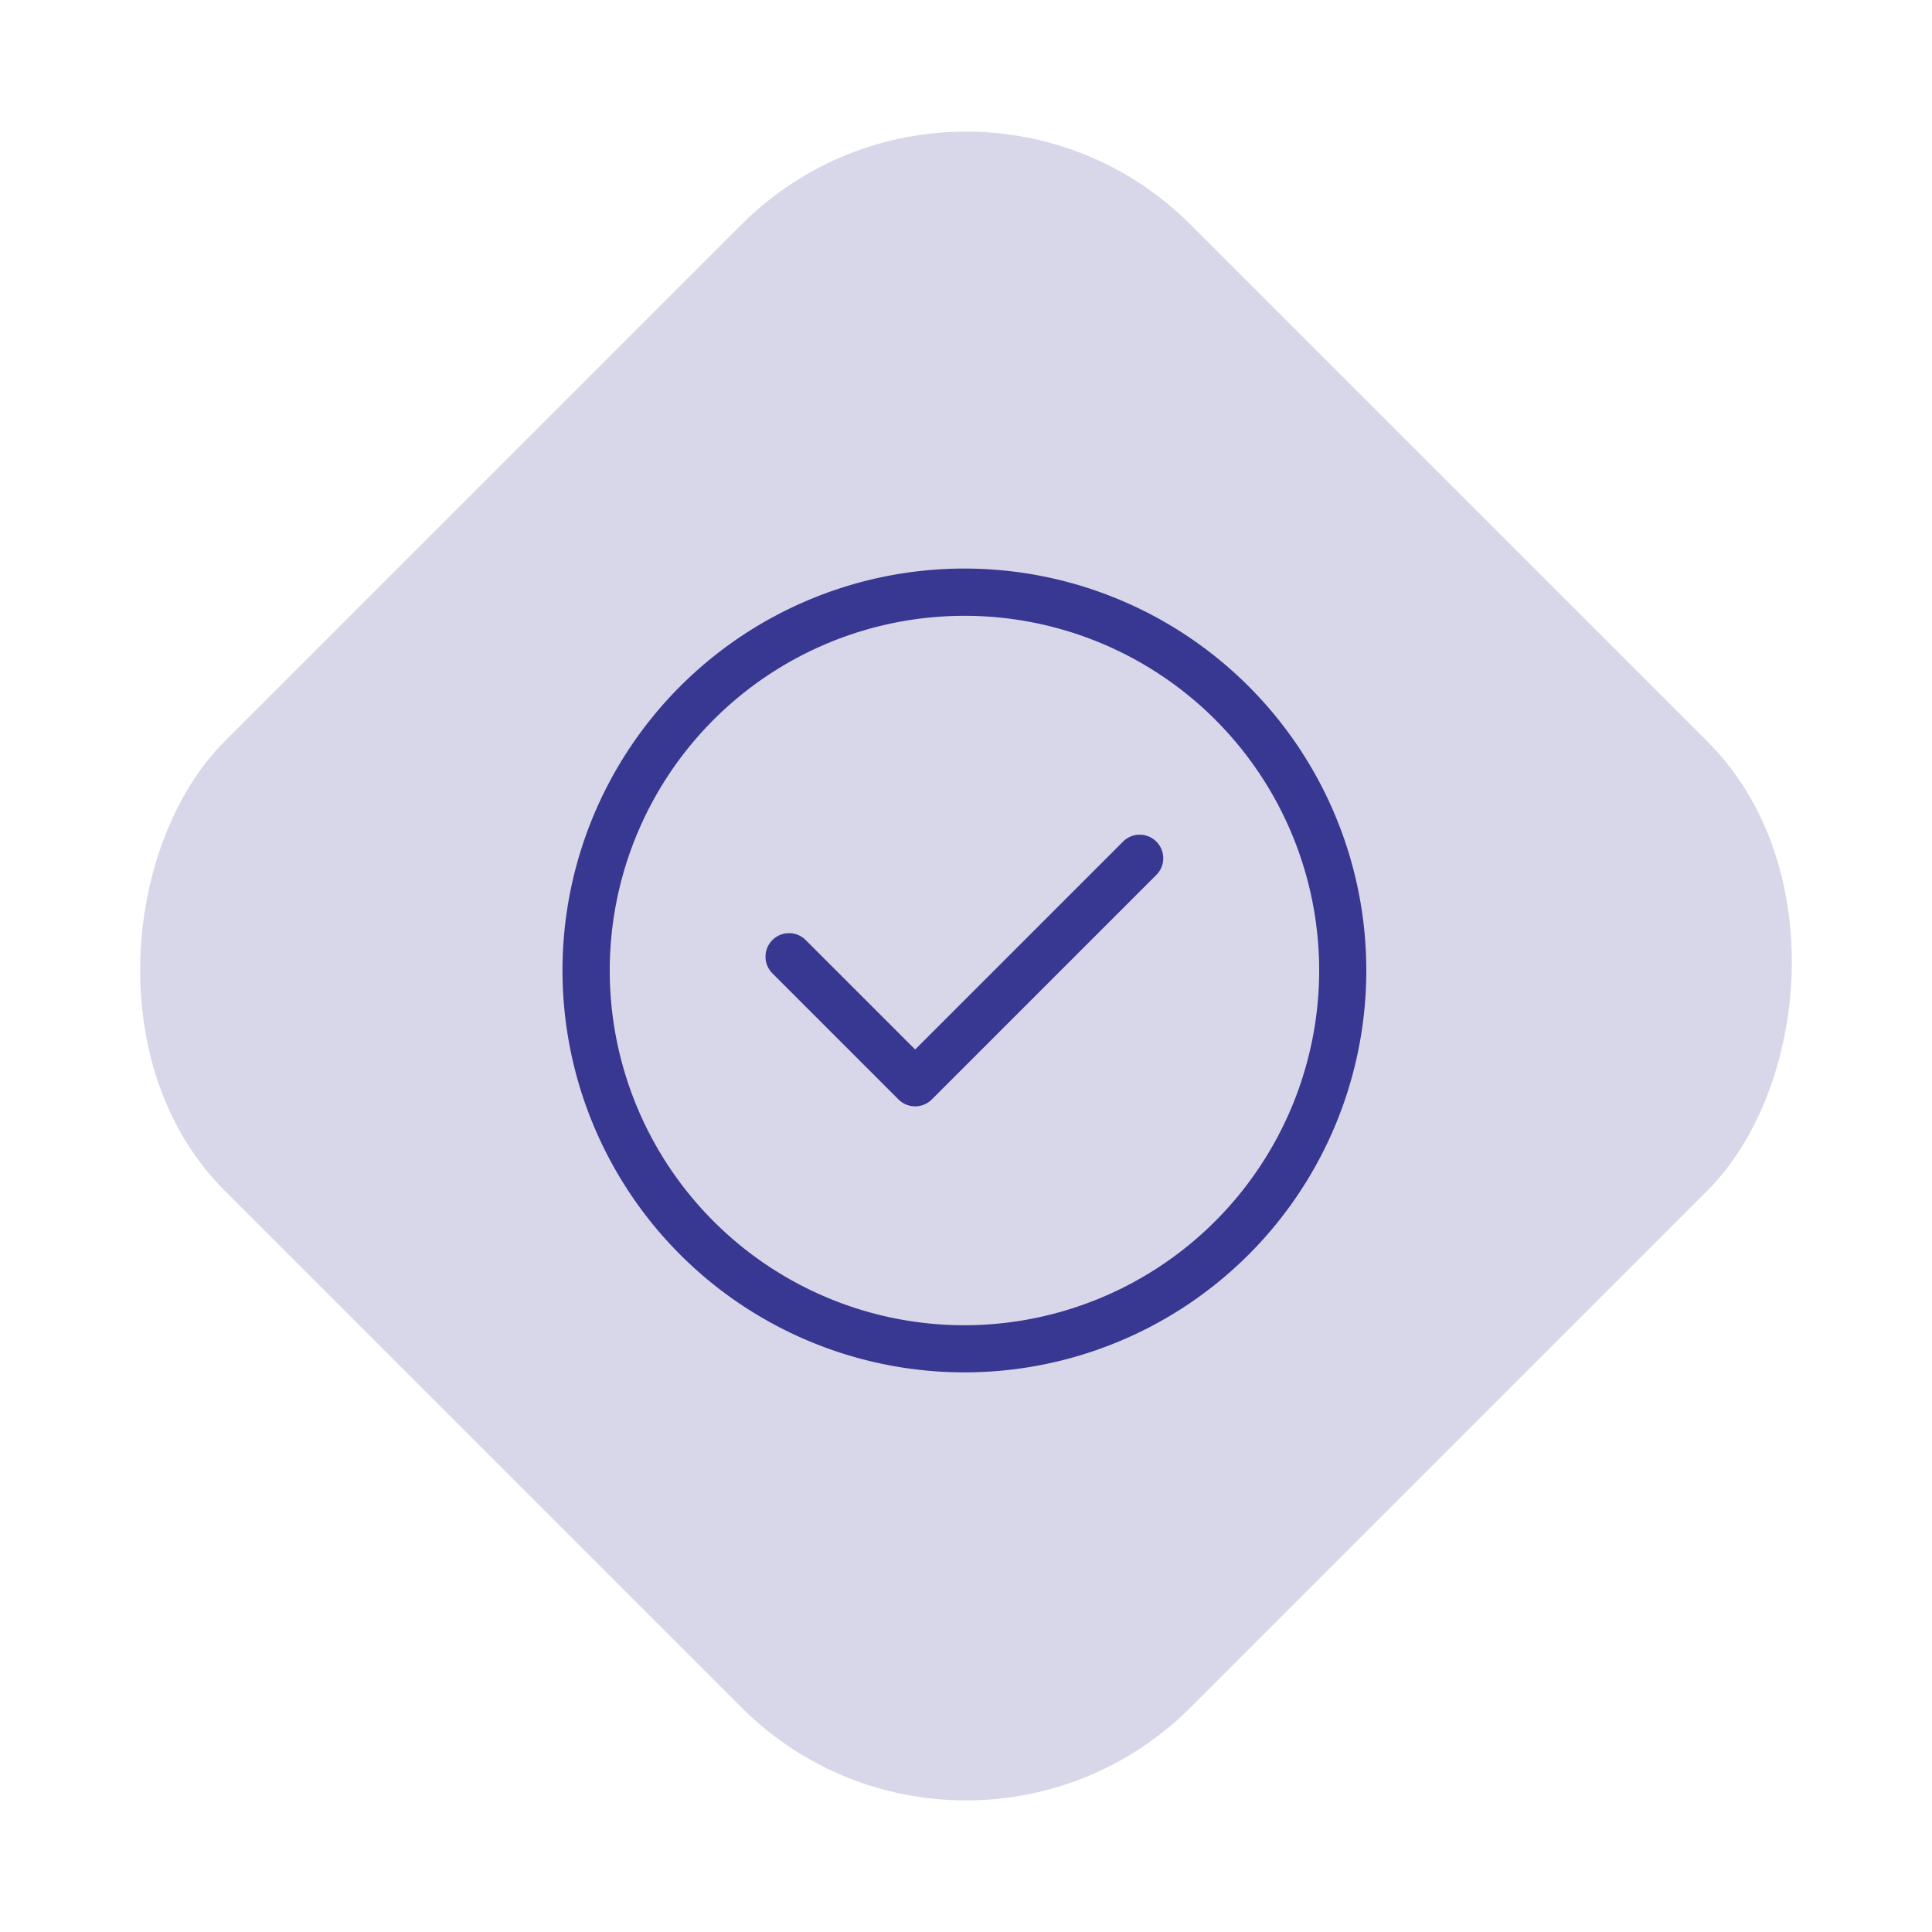
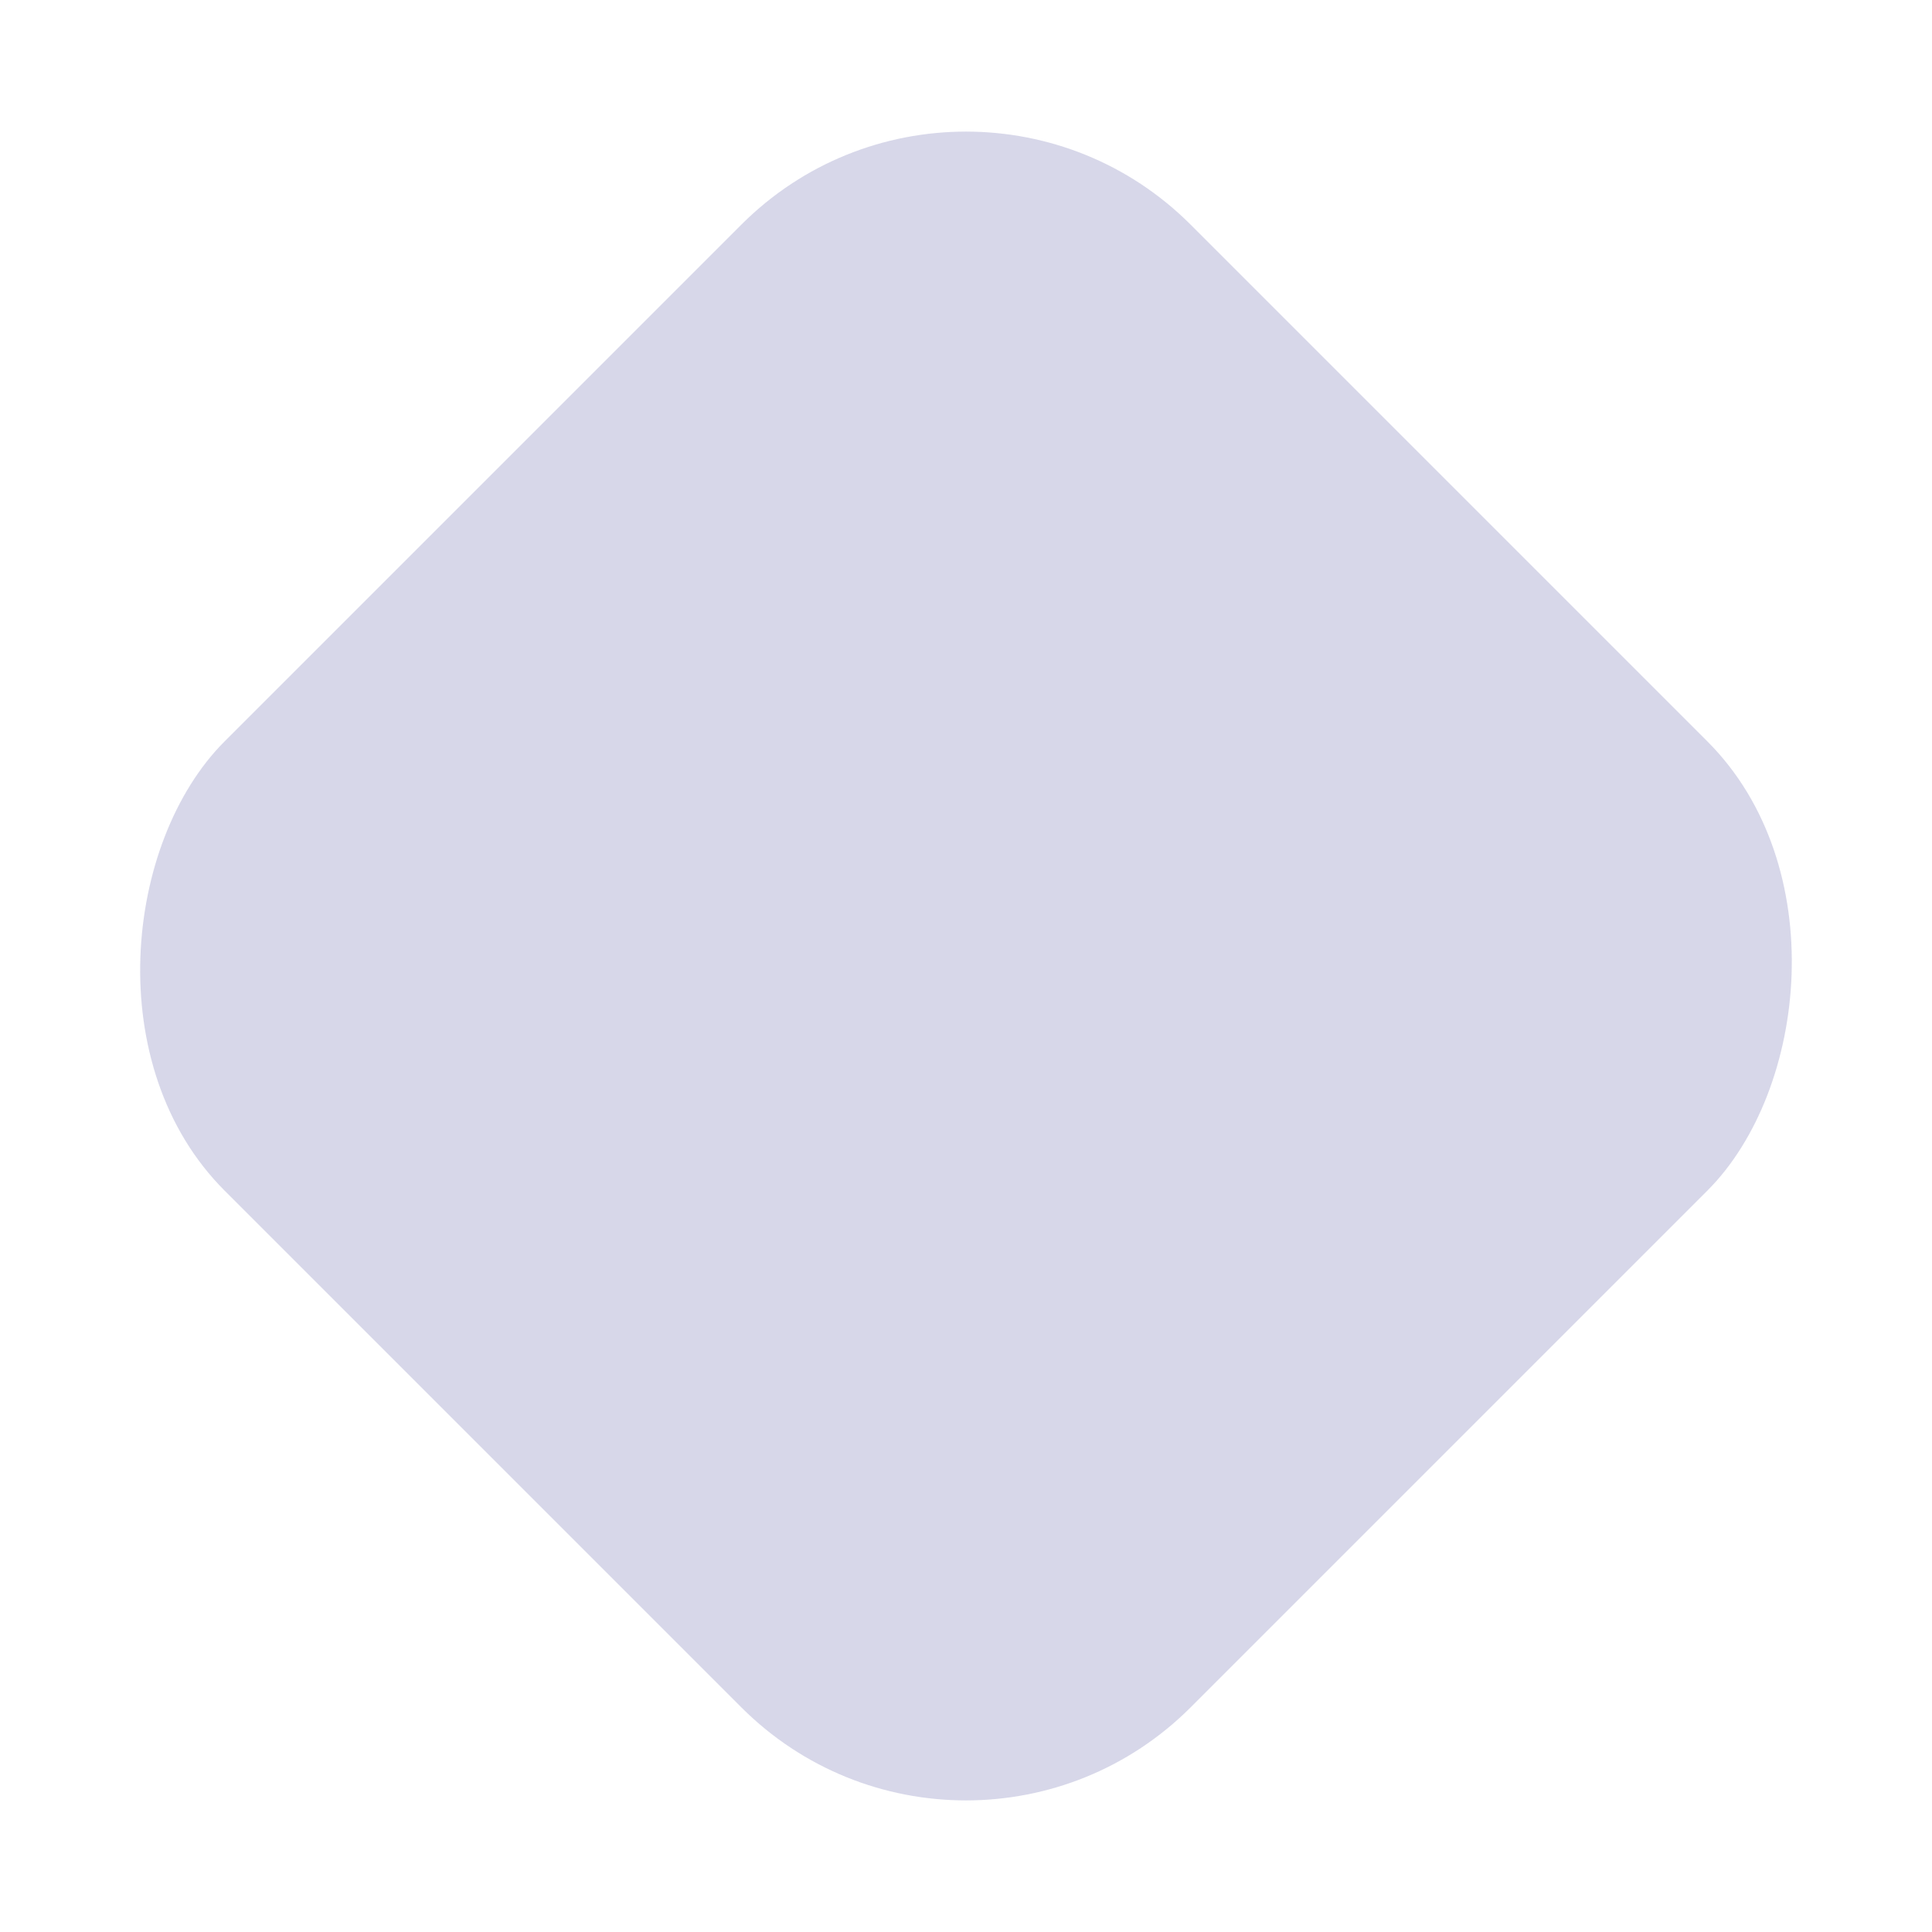
<svg xmlns="http://www.w3.org/2000/svg" width="60.811" height="60.811" viewBox="0 0 60.811 60.811">
  <g id="Group_234" data-name="Group 234" transform="translate(-368 -2367.095)">
    <rect id="Rectangle_9" data-name="Rectangle 9" width="43" height="43" rx="10" transform="translate(398.405 2367.095) rotate(45)" fill="#383791" opacity="0.2" />
    <g id="verified" transform="translate(385.71 2384.996)">
      <g id="Group_12" data-name="Group 12" transform="translate(0 0)">
        <g id="Group_11" data-name="Group 11">
-           <path id="Path_57" data-name="Path 57" d="M21.59,3.7A12.647,12.647,0,0,0,3.7,21.59,12.647,12.647,0,1,0,21.59,3.7ZM12.647,23.812A11.165,11.165,0,1,1,23.812,12.647,11.178,11.178,0,0,1,12.647,23.812Z" transform="translate(0 0)" fill="#383791" />
-         </g>
+           </g>
      </g>
      <g id="Group_14" data-name="Group 14" transform="translate(6.388 8.372)">
        <g id="Group_13" data-name="Group 13">
-           <path id="Path_58" data-name="Path 58" d="M141.6,169.684a.741.741,0,0,0-1.048,0l-6.544,6.544-3.445-3.445a.741.741,0,0,0-1.048,1.048l3.969,3.969a.741.741,0,0,0,1.048,0l7.068-7.068A.741.741,0,0,0,141.6,169.684Z" transform="translate(-129.301 -169.467)" fill="#383791" />
-         </g>
+           </g>
      </g>
    </g>
  </g>
</svg>